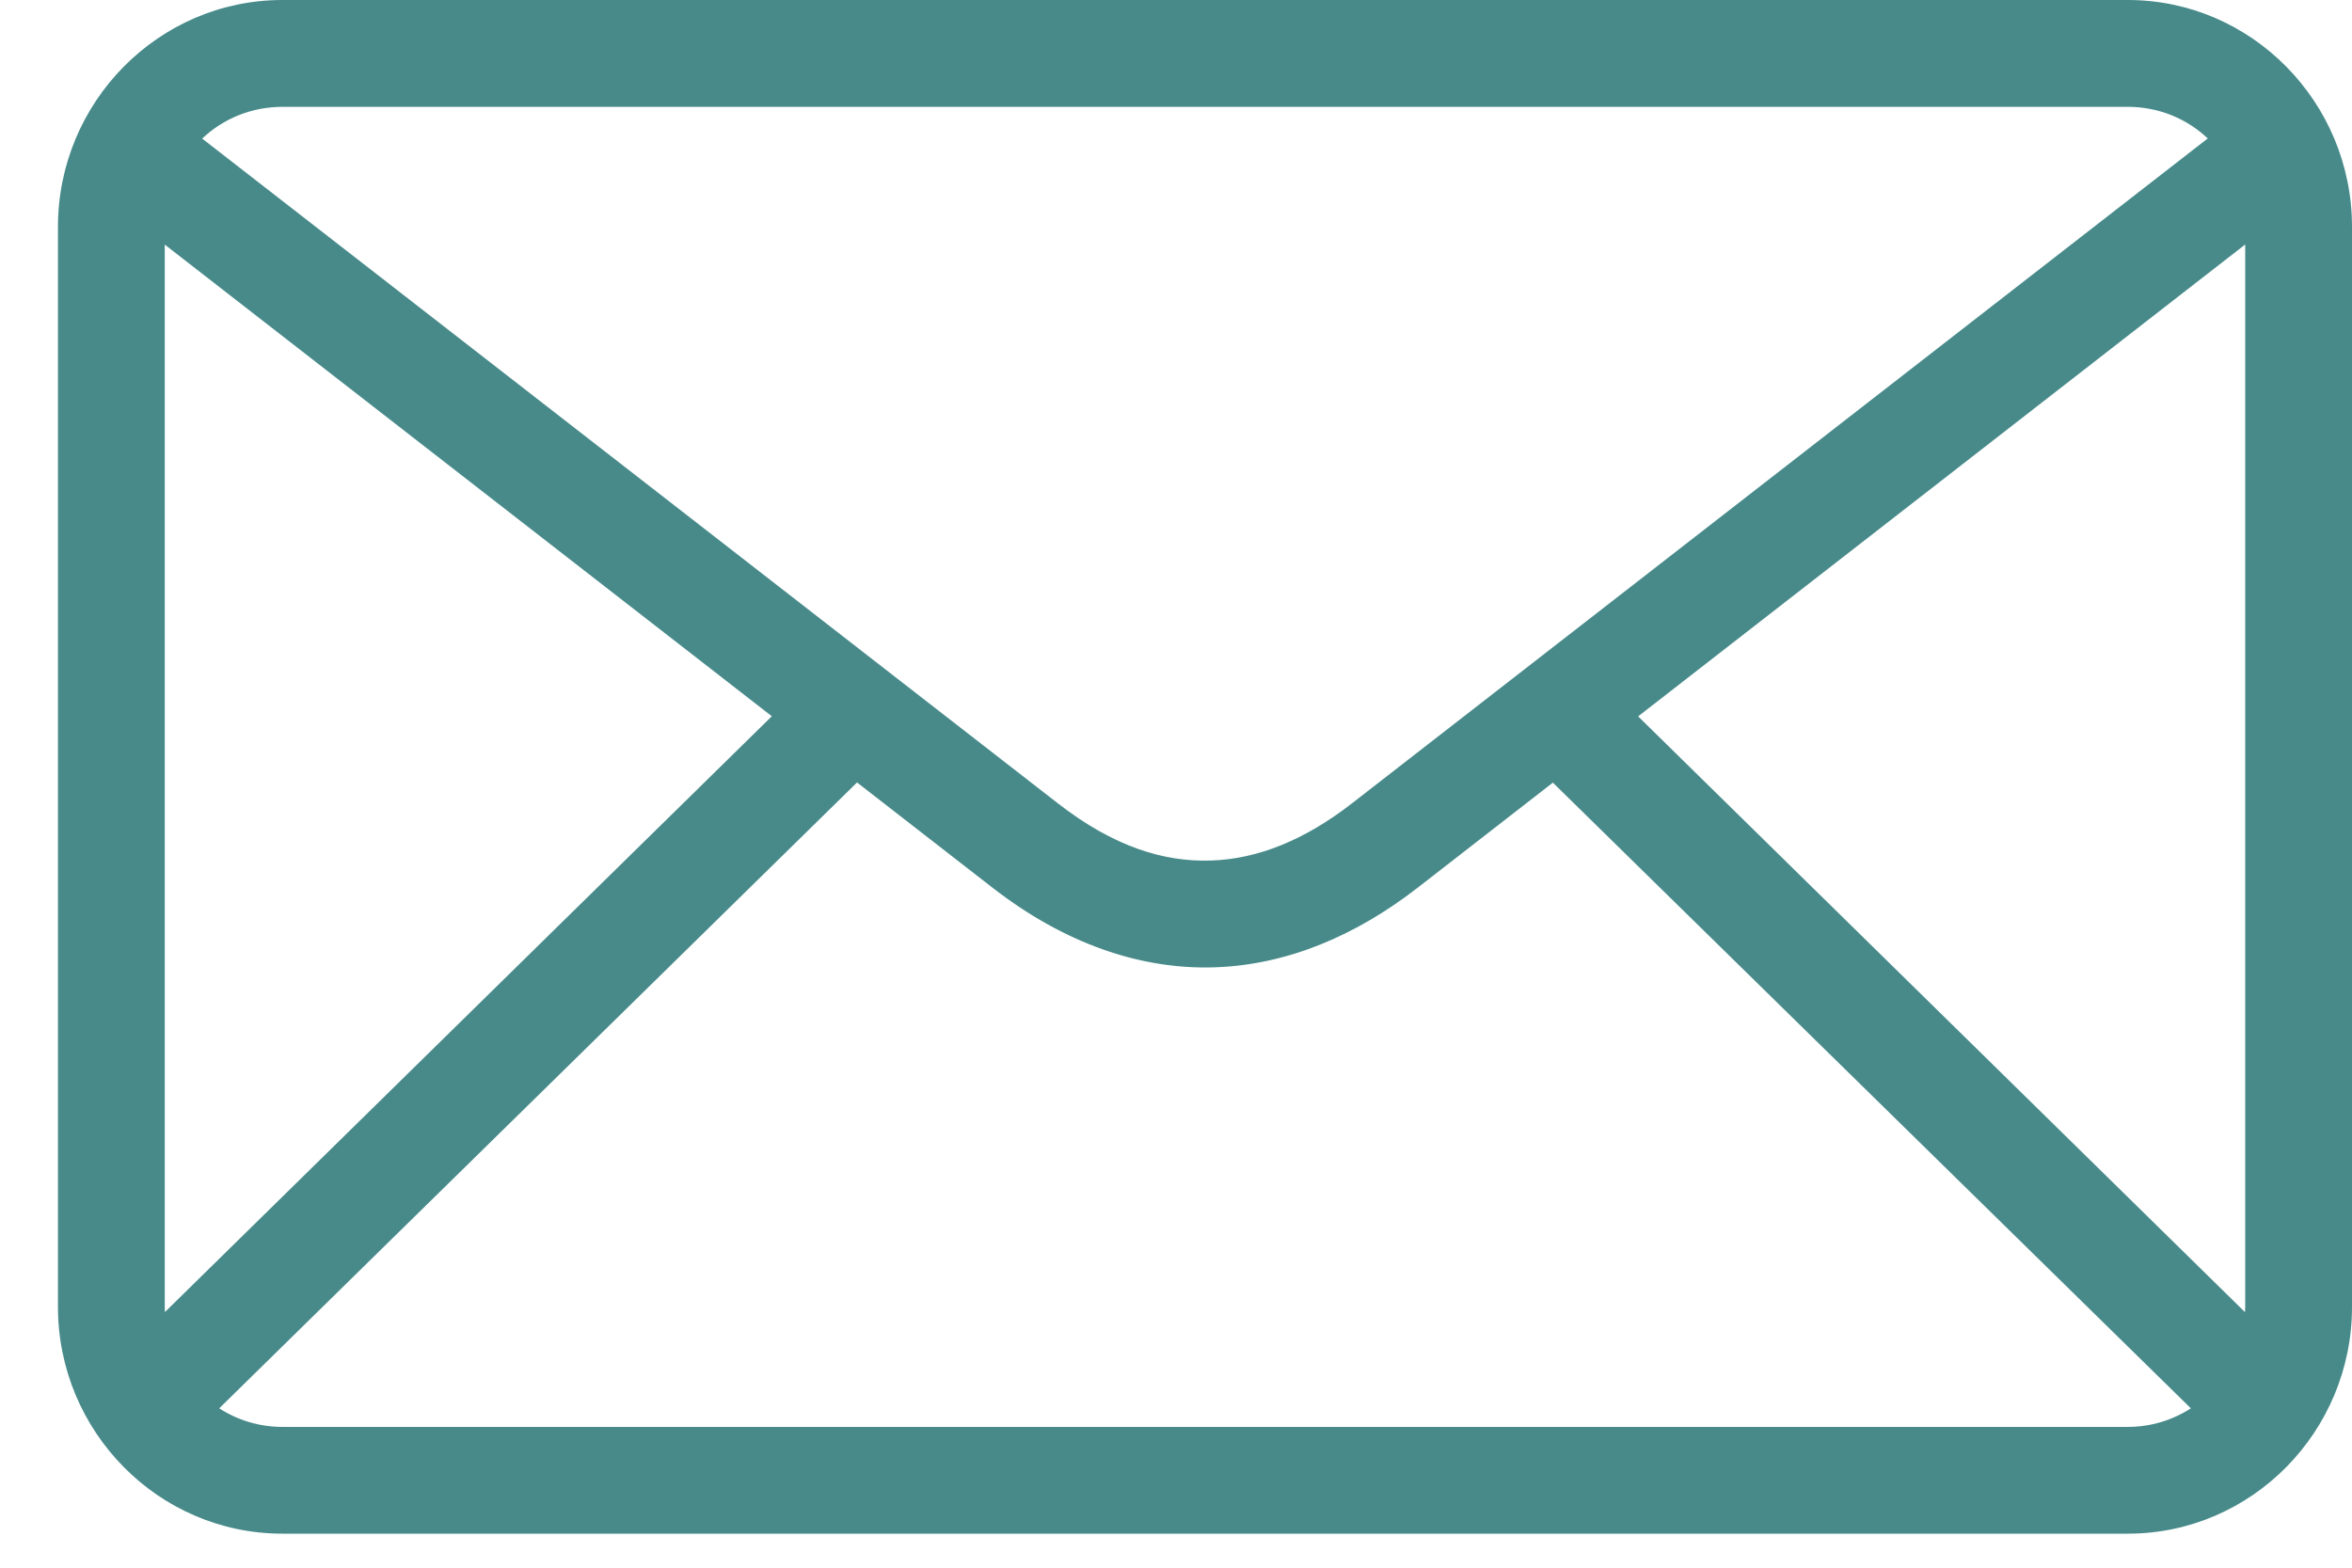
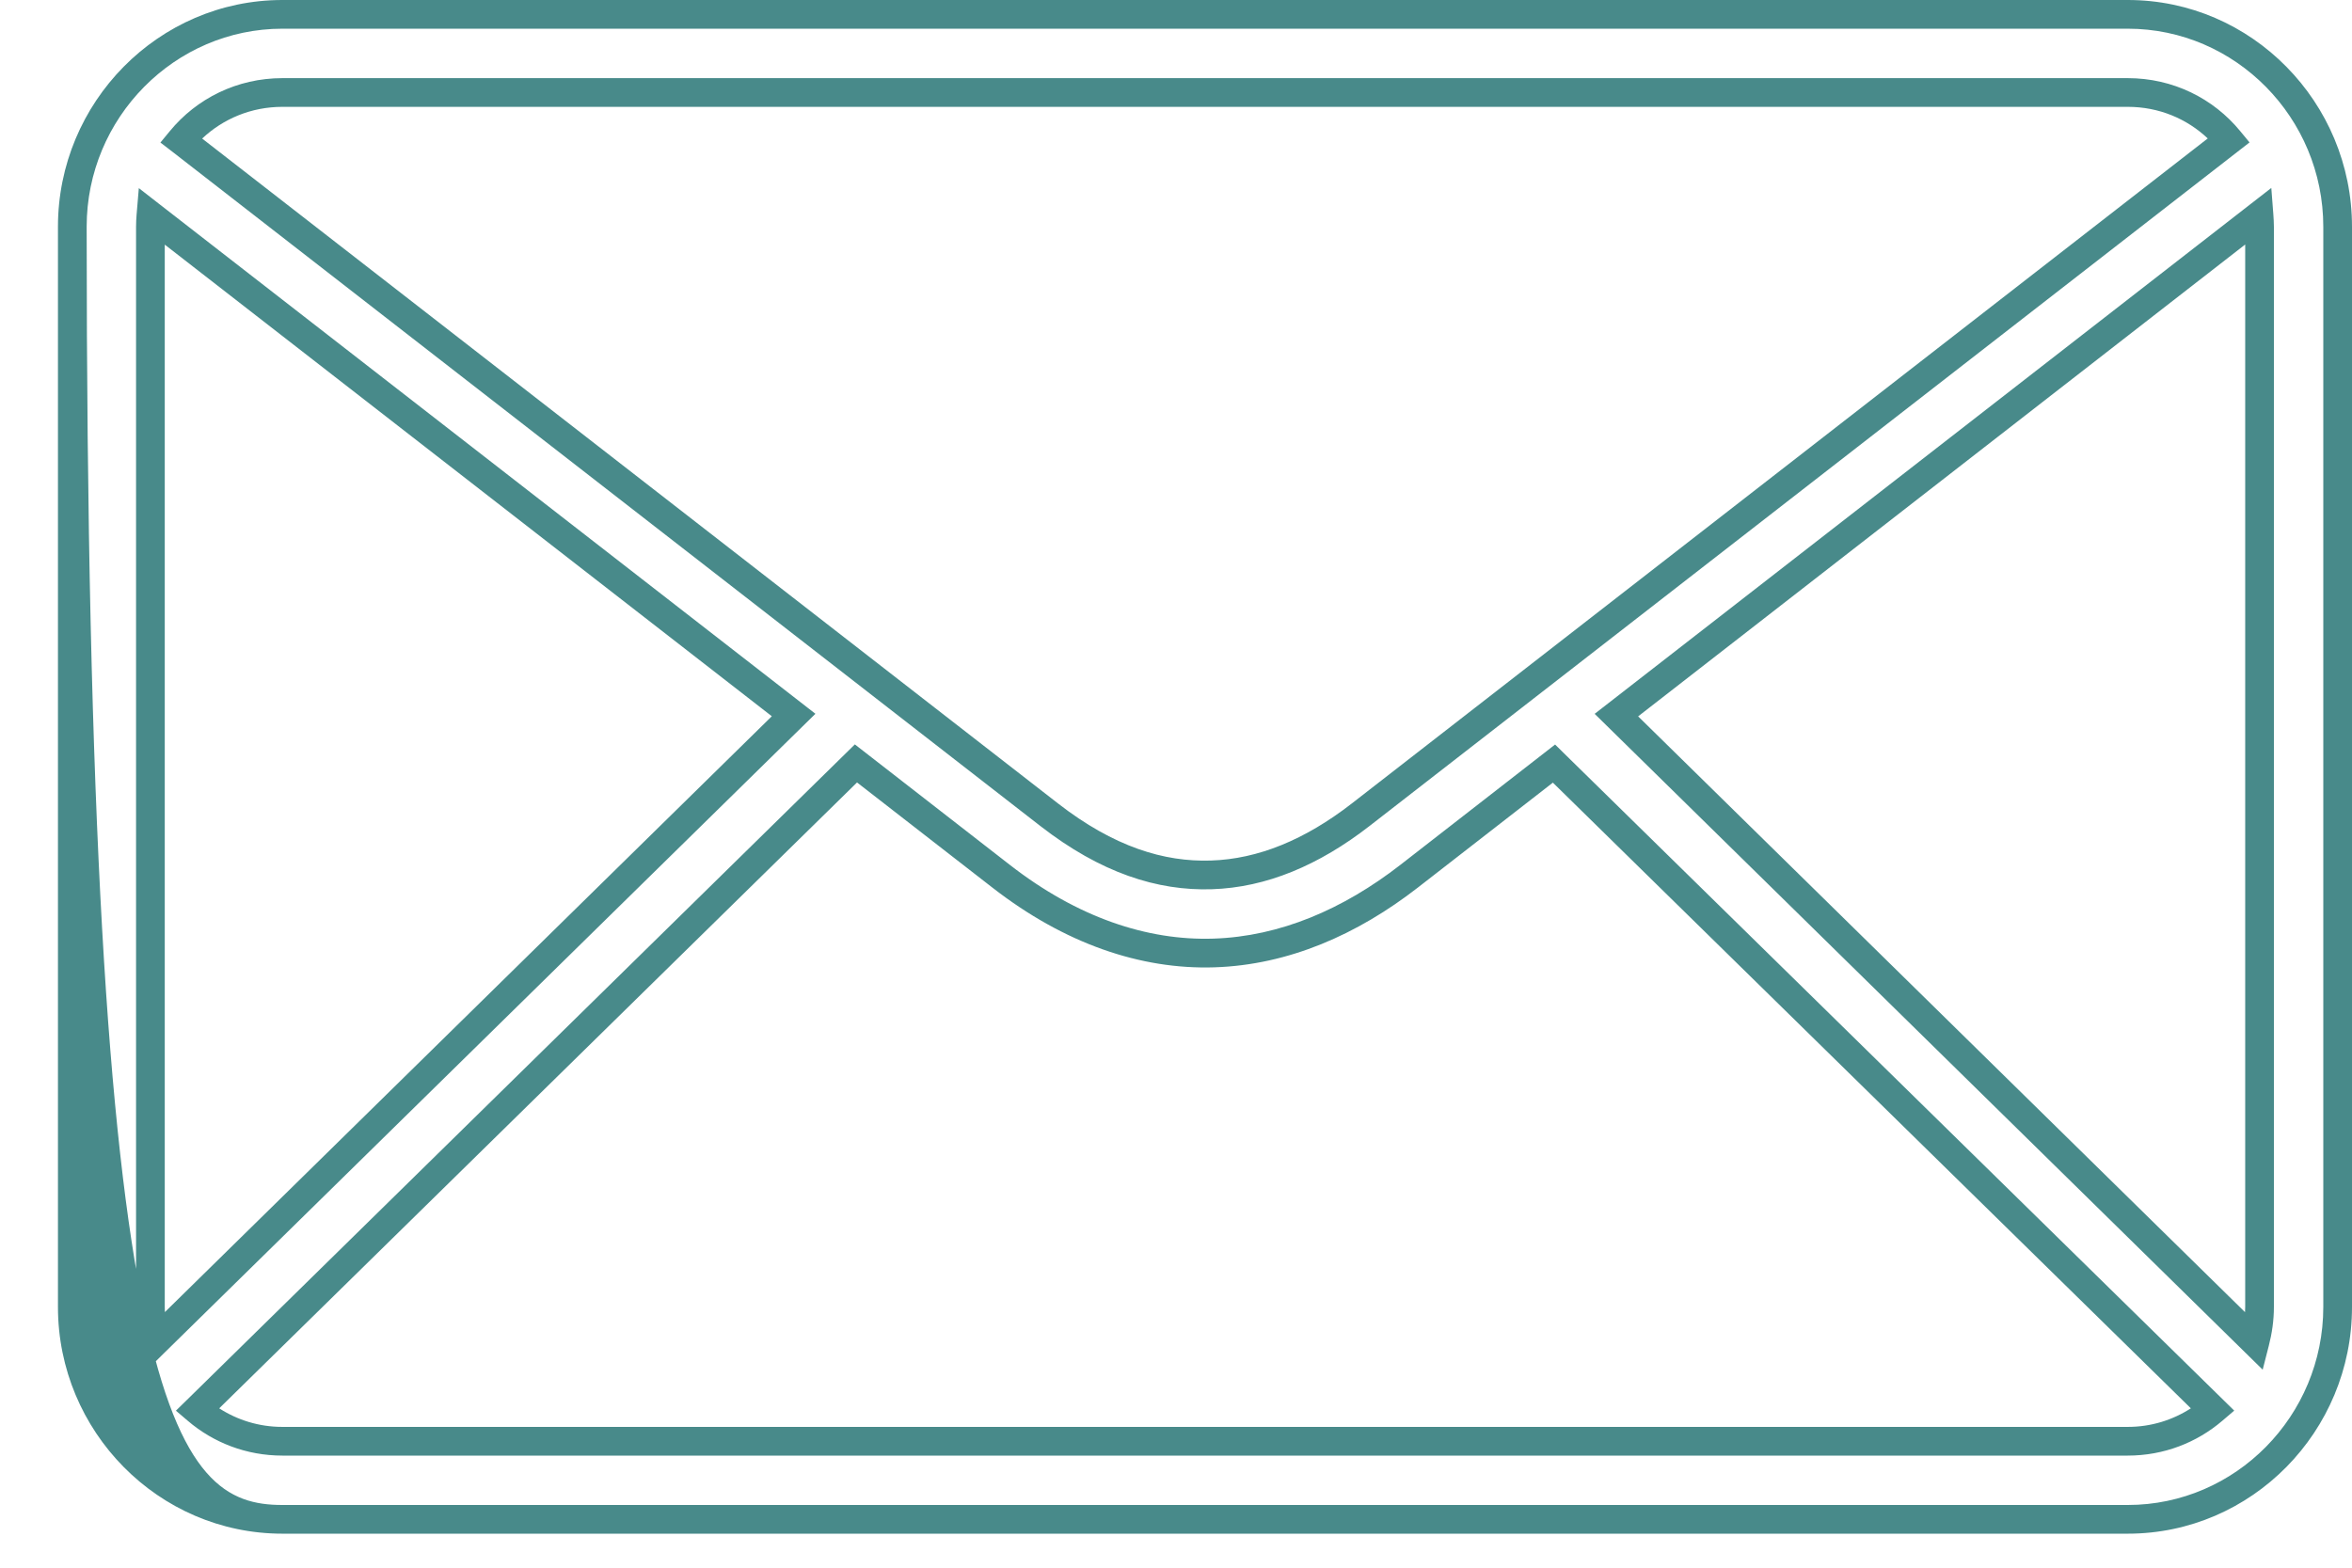
<svg xmlns="http://www.w3.org/2000/svg" width="39" height="26" viewBox="0 0 39 26" fill="none">
-   <path fill-rule="evenodd" clip-rule="evenodd" d="M4.683 0.238C2.761 0.238 1.199 1.827 1.199 3.761V21.676C1.199 23.61 2.761 25.198 4.683 25.198H35.282C37.204 25.198 38.762 23.61 38.762 21.676V3.761C38.762 1.827 37.204 0.238 35.282 0.238H4.683ZM4.683 1.534H35.282C35.961 1.534 36.562 1.838 36.961 2.324L22.564 13.511C21.753 14.141 20.928 14.483 20.087 14.511C19.247 14.538 18.361 14.261 17.396 13.511L3 2.326C3.4 1.839 4.003 1.534 4.683 1.534ZM37.458 3.576C37.463 3.637 37.467 3.699 37.467 3.761V21.676C37.467 21.878 37.439 22.072 37.391 22.258L26.803 11.86L37.458 3.576ZM2.503 3.578L13.16 11.859L2.57 22.256C2.522 22.072 2.494 21.878 2.494 21.676V3.761C2.494 3.699 2.498 3.638 2.503 3.578ZM14.193 12.662L16.603 14.534C17.756 15.43 18.964 15.844 20.13 15.806C21.297 15.767 22.391 15.289 23.361 14.534L25.768 12.664L36.694 23.383C36.315 23.708 35.823 23.903 35.282 23.903H4.683C4.141 23.903 3.649 23.708 3.269 23.383L14.193 12.662Z" fill="#488A8A" />
-   <path d="M38.524 3.761C38.524 1.955 37.07 0.476 35.282 0.476H4.683C2.895 0.476 1.437 1.955 1.437 3.761V21.676C1.437 23.482 2.895 24.96 4.683 24.96H35.282C37.07 24.96 38.524 23.482 38.524 21.676V3.761ZM16.749 14.347C17.865 15.214 19.02 15.603 20.122 15.567C21.227 15.531 22.274 15.078 23.216 14.347L25.786 12.348L25.934 12.494L37.047 23.395L36.849 23.564C36.428 23.924 35.882 24.141 35.282 24.141H4.683C4.083 24.141 3.536 23.925 3.114 23.564L2.917 23.396L3.103 23.214L14.026 12.492L14.175 12.346L16.749 14.347ZM3.635 23.357C3.936 23.551 4.294 23.665 4.683 23.665H35.282C35.67 23.665 36.027 23.551 36.328 23.357L25.749 12.98L23.508 14.722C22.508 15.499 21.367 16.003 20.139 16.043C18.907 16.083 17.646 15.646 16.457 14.722L14.211 12.977L3.635 23.357ZM37.229 4.055L27.163 11.881L37.226 21.762C37.228 21.734 37.229 21.705 37.229 21.676V4.055ZM2.649 3.39L13.521 11.838L2.736 22.426L2.443 22.715L2.339 22.316C2.287 22.114 2.256 21.9 2.256 21.676V3.761C2.256 3.69 2.26 3.621 2.265 3.558L2.302 3.12L2.649 3.39ZM35.282 1.296C36.034 1.296 36.702 1.634 37.145 2.173L37.301 2.362L22.709 13.699C21.87 14.351 20.998 14.719 20.095 14.748C19.19 14.777 18.251 14.477 17.25 13.699L2.854 2.513L2.66 2.364L2.816 2.175C3.26 1.634 3.93 1.296 4.683 1.296H35.282ZM4.683 1.772C4.165 1.772 3.699 1.971 3.352 2.298L17.542 13.324C18.471 14.046 19.304 14.298 20.08 14.272C20.857 14.247 21.636 13.931 22.417 13.324L36.608 2.296C36.263 1.97 35.799 1.772 35.282 1.772H4.683ZM2.734 21.761L12.798 11.879L2.732 4.057V21.676C2.732 21.704 2.733 21.733 2.734 21.761ZM37.705 21.676C37.705 21.901 37.673 22.114 37.621 22.317L37.519 22.716L26.442 11.839L37.662 3.117L37.696 3.558C37.7 3.62 37.705 3.689 37.705 3.761V21.676ZM39 21.676C39 23.739 37.339 25.436 35.282 25.436H4.683C2.626 25.436 0.961 23.739 0.961 21.676V3.761C0.961 1.698 2.626 0 4.683 0H35.282C37.339 0 39 1.699 39 3.761V21.676Z" fill="#488A8A" />
+   <path d="M38.524 3.761C38.524 1.955 37.07 0.476 35.282 0.476H4.683C2.895 0.476 1.437 1.955 1.437 3.761C1.437 23.482 2.895 24.96 4.683 24.96H35.282C37.07 24.96 38.524 23.482 38.524 21.676V3.761ZM16.749 14.347C17.865 15.214 19.02 15.603 20.122 15.567C21.227 15.531 22.274 15.078 23.216 14.347L25.786 12.348L25.934 12.494L37.047 23.395L36.849 23.564C36.428 23.924 35.882 24.141 35.282 24.141H4.683C4.083 24.141 3.536 23.925 3.114 23.564L2.917 23.396L3.103 23.214L14.026 12.492L14.175 12.346L16.749 14.347ZM3.635 23.357C3.936 23.551 4.294 23.665 4.683 23.665H35.282C35.67 23.665 36.027 23.551 36.328 23.357L25.749 12.98L23.508 14.722C22.508 15.499 21.367 16.003 20.139 16.043C18.907 16.083 17.646 15.646 16.457 14.722L14.211 12.977L3.635 23.357ZM37.229 4.055L27.163 11.881L37.226 21.762C37.228 21.734 37.229 21.705 37.229 21.676V4.055ZM2.649 3.39L13.521 11.838L2.736 22.426L2.443 22.715L2.339 22.316C2.287 22.114 2.256 21.9 2.256 21.676V3.761C2.256 3.69 2.26 3.621 2.265 3.558L2.302 3.12L2.649 3.39ZM35.282 1.296C36.034 1.296 36.702 1.634 37.145 2.173L37.301 2.362L22.709 13.699C21.87 14.351 20.998 14.719 20.095 14.748C19.19 14.777 18.251 14.477 17.25 13.699L2.854 2.513L2.66 2.364L2.816 2.175C3.26 1.634 3.93 1.296 4.683 1.296H35.282ZM4.683 1.772C4.165 1.772 3.699 1.971 3.352 2.298L17.542 13.324C18.471 14.046 19.304 14.298 20.08 14.272C20.857 14.247 21.636 13.931 22.417 13.324L36.608 2.296C36.263 1.97 35.799 1.772 35.282 1.772H4.683ZM2.734 21.761L12.798 11.879L2.732 4.057V21.676C2.732 21.704 2.733 21.733 2.734 21.761ZM37.705 21.676C37.705 21.901 37.673 22.114 37.621 22.317L37.519 22.716L26.442 11.839L37.662 3.117L37.696 3.558C37.7 3.62 37.705 3.689 37.705 3.761V21.676ZM39 21.676C39 23.739 37.339 25.436 35.282 25.436H4.683C2.626 25.436 0.961 23.739 0.961 21.676V3.761C0.961 1.698 2.626 0 4.683 0H35.282C37.339 0 39 1.699 39 3.761V21.676Z" fill="#488A8A" />
</svg>